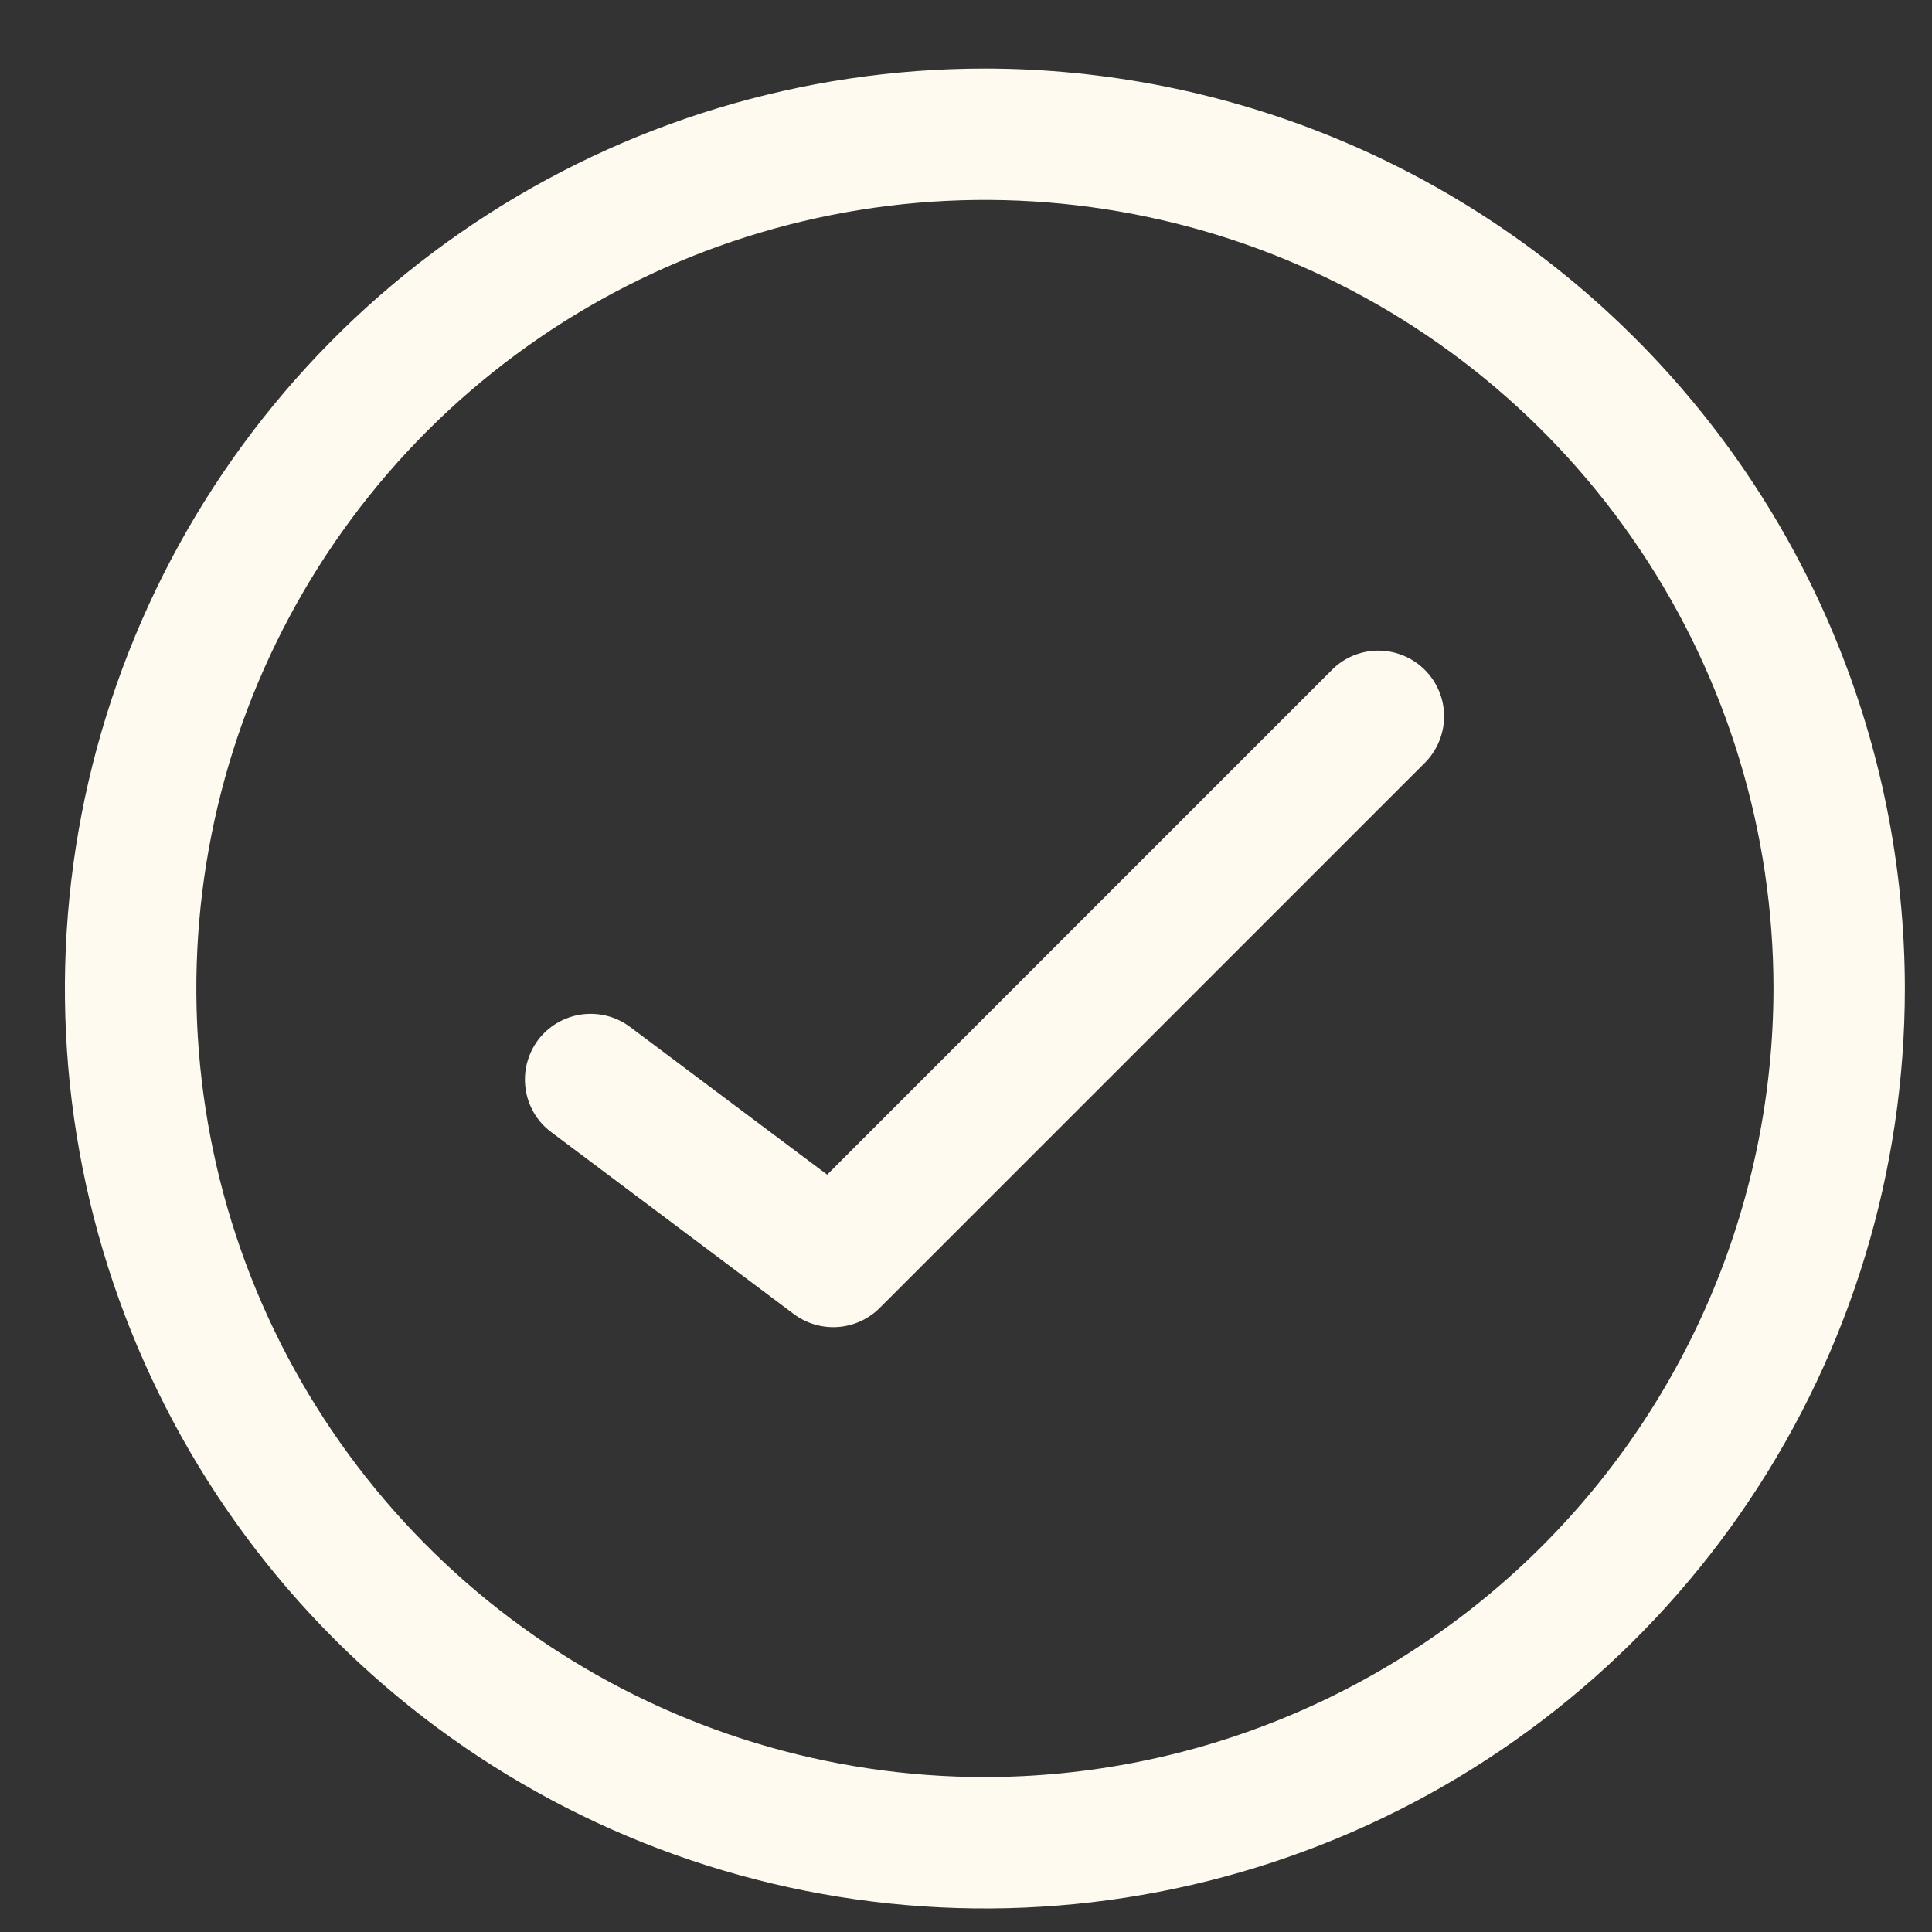
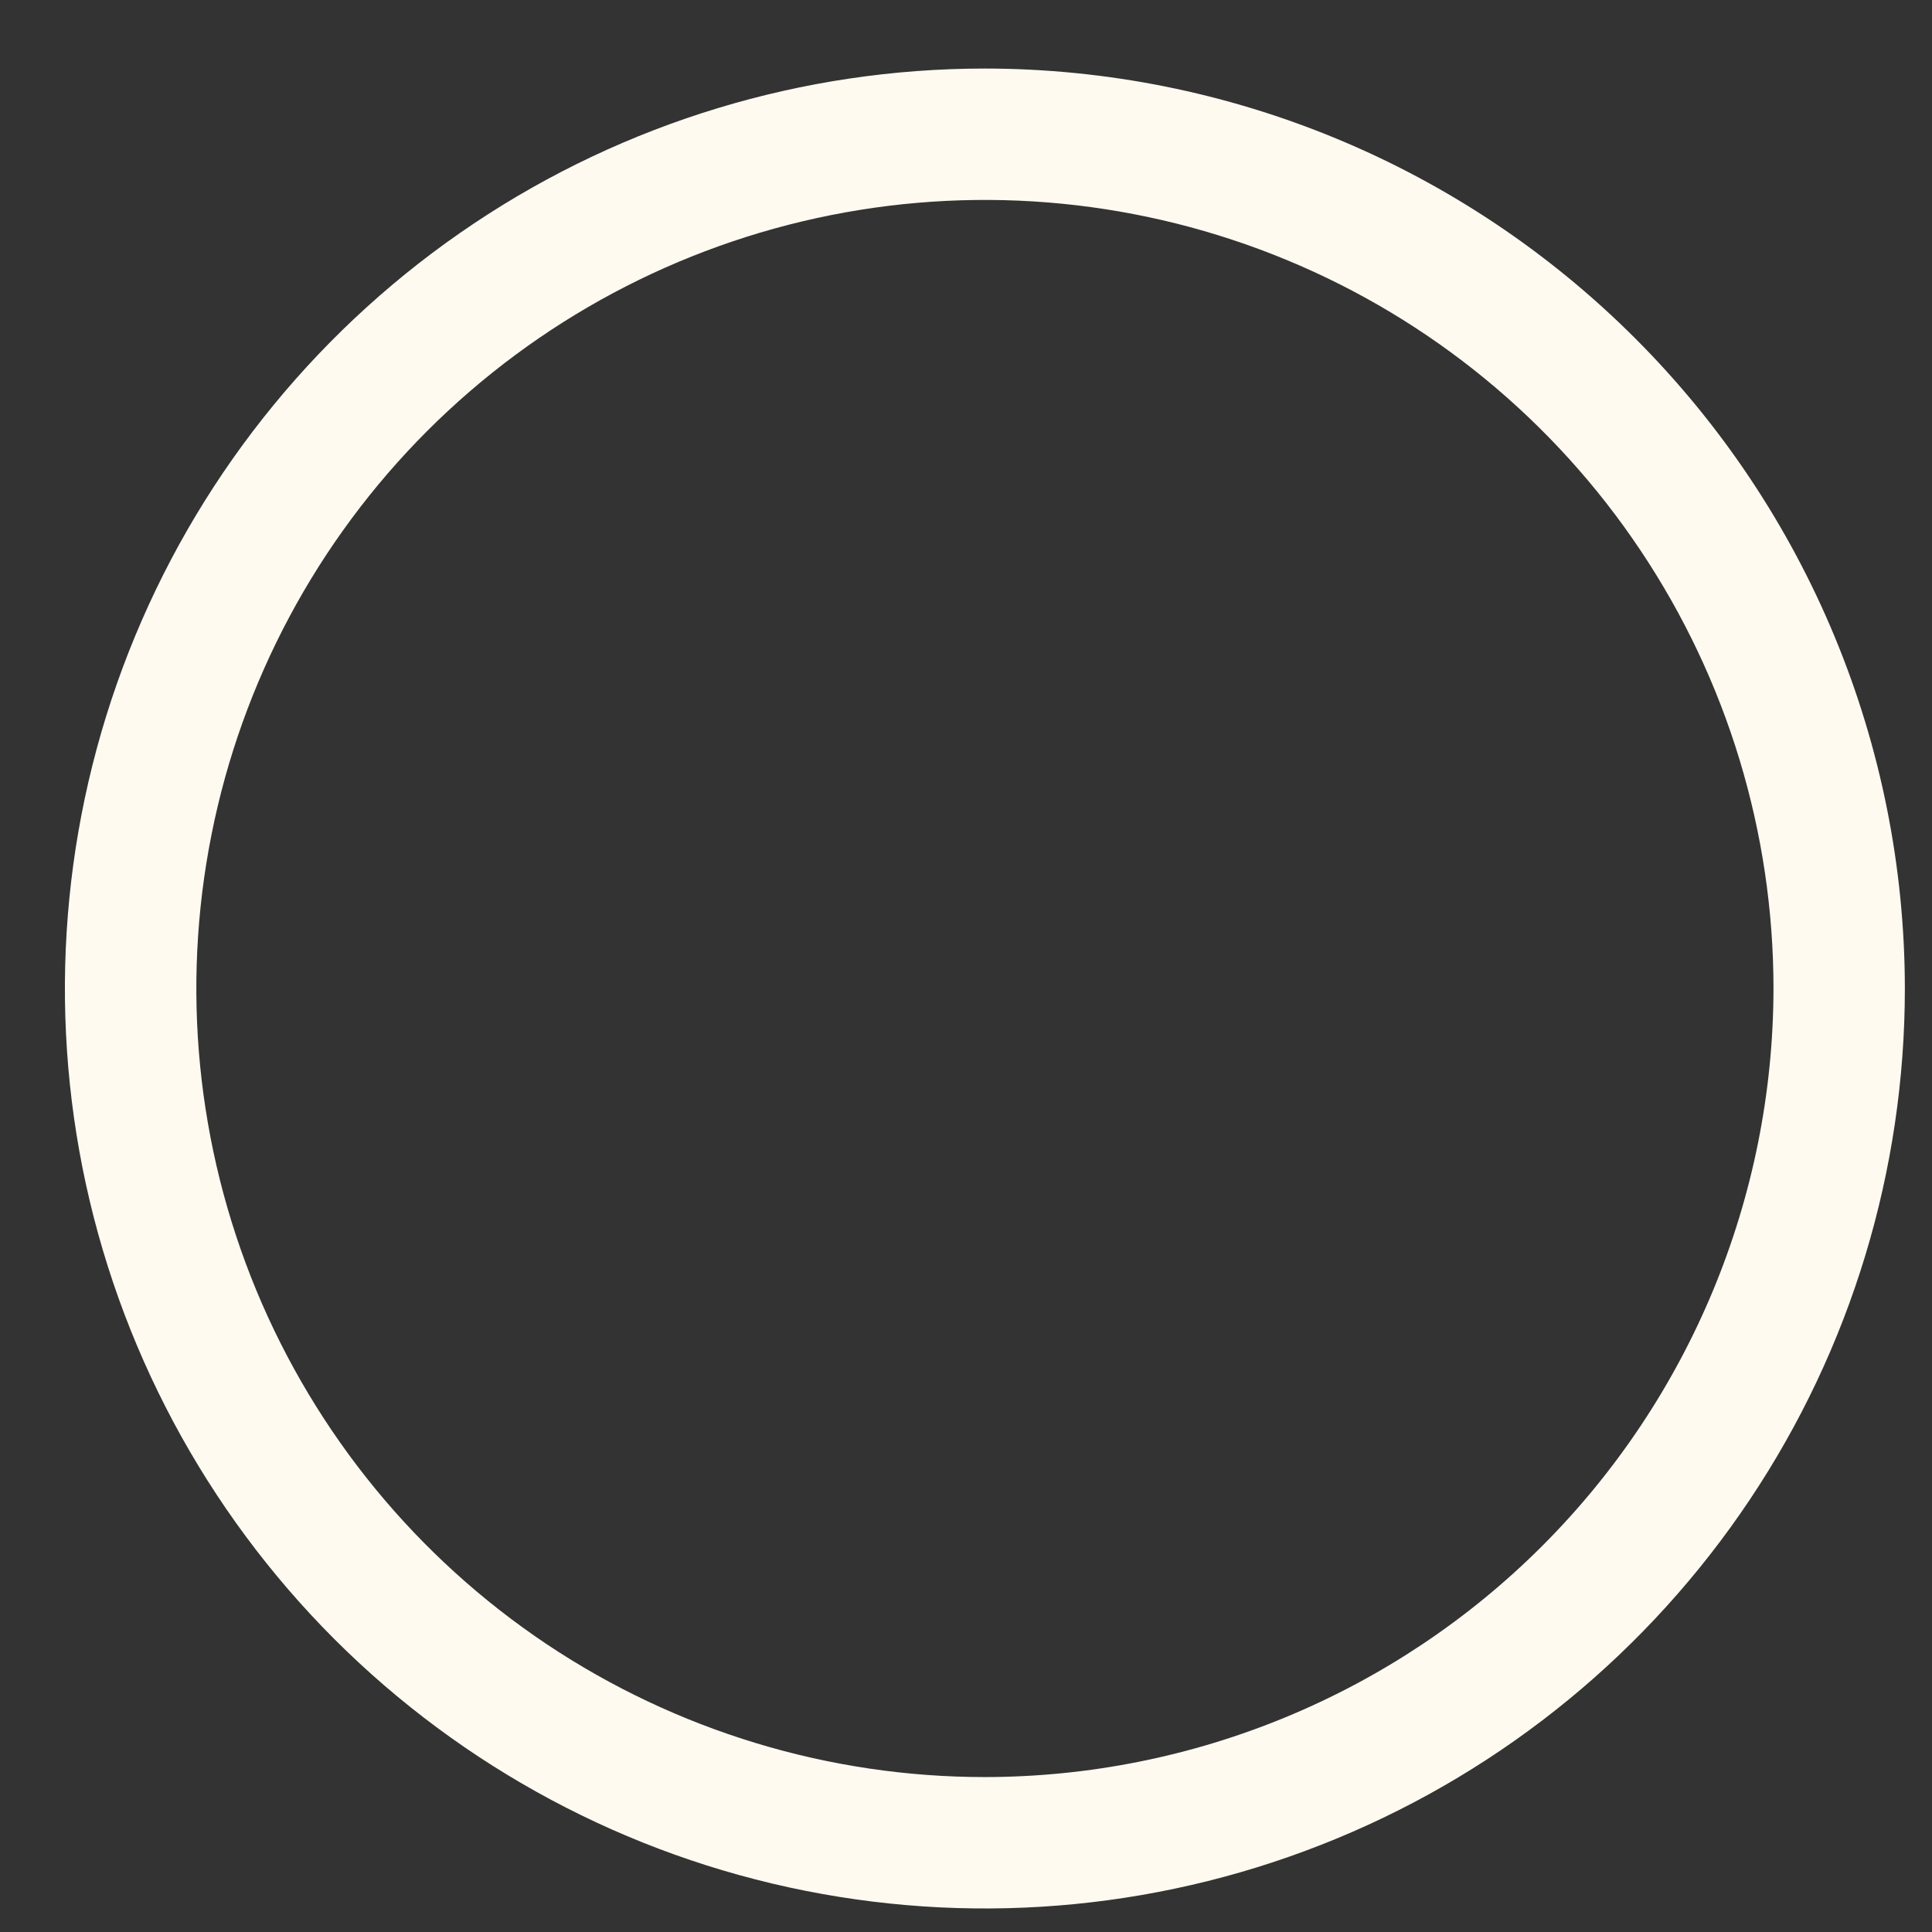
<svg xmlns="http://www.w3.org/2000/svg" width="21" height="21" viewBox="0 0 21 21" fill="none">
  <rect x="0" y="0" width="21" height="21" fill="#333333" stroke="none" />
  <g id="Layer 3">
-     <path id="Vector" d="M10.705 0.745C8.728 0.745 6.794 1.331 5.15 2.43C3.505 3.529 2.223 5.091 1.467 6.918C0.71 8.745 0.512 10.756 0.897 12.695C1.283 14.635 2.236 16.417 3.634 17.816C5.033 19.214 6.815 20.167 8.754 20.552C10.694 20.938 12.705 20.74 14.532 19.983C16.359 19.227 17.921 17.945 19.02 16.3C20.119 14.656 20.705 12.722 20.705 10.745C20.703 8.093 19.648 5.551 17.773 3.677C15.899 1.802 13.357 0.747 10.705 0.745ZM10.705 19.316C9.01 19.316 7.353 18.813 5.943 17.872C4.534 16.93 3.435 15.591 2.786 14.025C2.138 12.459 1.968 10.735 2.299 9.072C2.629 7.41 3.446 5.882 4.644 4.684C5.843 3.485 7.37 2.669 9.033 2.338C10.696 2.007 12.419 2.177 13.986 2.826C15.552 3.474 16.89 4.573 17.832 5.983C18.774 7.392 19.277 9.049 19.277 10.745C19.274 13.017 18.37 15.196 16.764 16.803C15.157 18.41 12.978 19.314 10.705 19.316Z" fill="#FFFAF0" />
-     <path id="Vector_2" d="M14.486 7.273L8.991 12.768L6.848 11.162C6.773 11.106 6.688 11.065 6.597 11.042C6.506 11.019 6.411 11.014 6.319 11.027C6.131 11.054 5.962 11.154 5.848 11.305C5.735 11.457 5.686 11.647 5.713 11.835C5.739 12.023 5.839 12.192 5.991 12.305L8.628 14.283C8.766 14.386 8.936 14.436 9.107 14.424C9.279 14.412 9.44 14.338 9.562 14.217L15.496 8.283C15.626 8.148 15.698 7.967 15.697 7.78C15.695 7.593 15.62 7.414 15.487 7.281C15.355 7.149 15.176 7.074 14.989 7.072C14.801 7.07 14.621 7.142 14.486 7.273Z" fill="#FFFAF0" />
+     <path id="Vector" d="M10.705 0.745C8.728 0.745 6.794 1.331 5.15 2.43C3.505 3.529 2.223 5.091 1.467 6.918C0.71 8.745 0.512 10.756 0.897 12.695C1.283 14.635 2.236 16.417 3.634 17.816C5.033 19.214 6.815 20.167 8.754 20.552C10.694 20.938 12.705 20.74 14.532 19.983C16.359 19.227 17.921 17.945 19.02 16.3C20.119 14.656 20.705 12.722 20.705 10.745C20.703 8.093 19.648 5.551 17.773 3.677C15.899 1.802 13.357 0.747 10.705 0.745M10.705 19.316C9.01 19.316 7.353 18.813 5.943 17.872C4.534 16.93 3.435 15.591 2.786 14.025C2.138 12.459 1.968 10.735 2.299 9.072C2.629 7.41 3.446 5.882 4.644 4.684C5.843 3.485 7.37 2.669 9.033 2.338C10.696 2.007 12.419 2.177 13.986 2.826C15.552 3.474 16.89 4.573 17.832 5.983C18.774 7.392 19.277 9.049 19.277 10.745C19.274 13.017 18.37 15.196 16.764 16.803C15.157 18.41 12.978 19.314 10.705 19.316Z" fill="#FFFAF0" />
  </g>
</svg>